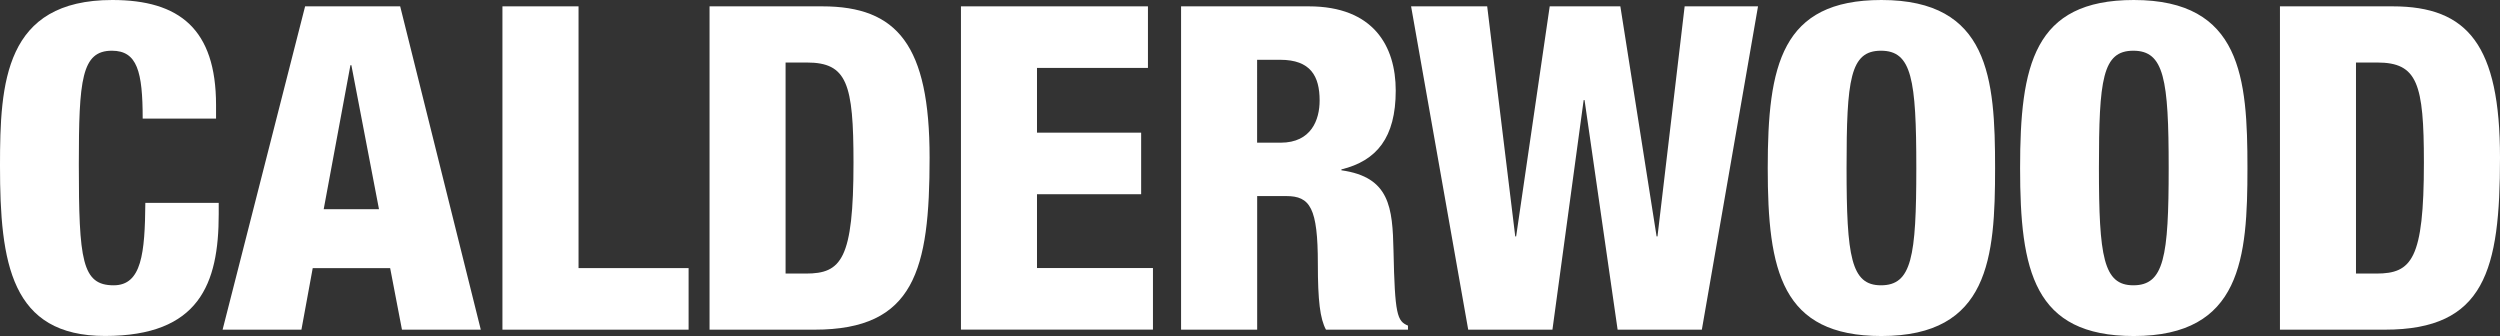
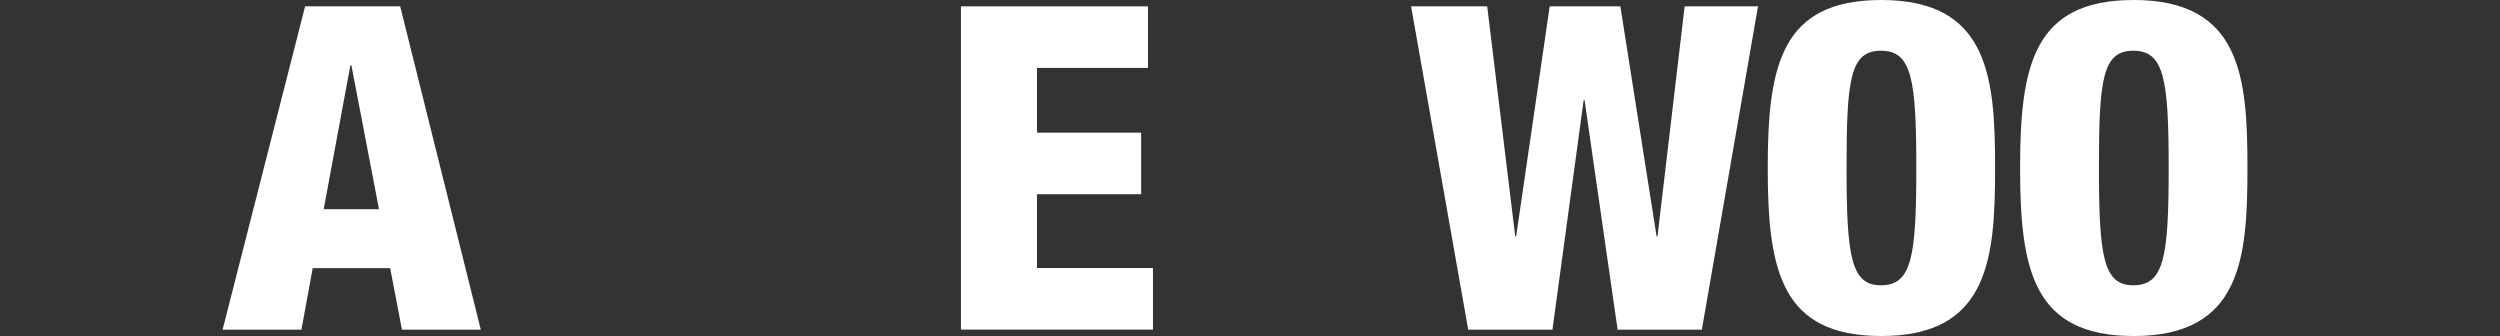
<svg xmlns="http://www.w3.org/2000/svg" viewBox="0 0 393.88 52.94">
  <rect x="0" y="0" width="393.88" height="52.94" fill="#333333" stroke="none" />
  <g fill="#fff">
-     <path d="m22.48 18.69c0-7.42-.86-10.7-4.85-10.7-4.78 0-5.21 4.57-5.21 17.91 0 15.13.5 19.05 5.49 19.05 4.42 0 4.92-5.07 4.99-12.99h11.56v1.78c0 10.99-3.07 19.19-17.91 19.19s-16.55-11.48-16.55-26.82c0-13.05.71-26.11 17.7-26.11 10.56 0 16.34 4.57 16.34 16.55v2.14z" />
    <path d="m48.07 1h14.98l12.7 50.94h-12.42l-1.86-9.7h-12.2l-1.78 9.7h-12.42zm7.28 9.27h-.14l-4.21 22.69h8.71l-4.35-22.69z" />
-     <path d="m79.16 1h11.99v41.24h17.34v9.7h-29.33z" />
-     <path d="m111.78 1h17.77c11.84 0 16.91 6.14 16.91 23.83s-2.35 27.11-18.12 27.11h-16.55v-50.94zm11.99 42.1h3.21c5.56 0 7.49-2.21 7.49-17.48 0-12.42-1-15.77-7.35-15.77h-3.35z" />
    <path d="m151.39 1h29.47v9.7h-17.48v10.2h16.41v9.7h-16.41v11.63h18.27v9.7h-30.25v-50.93z" />
-     <path d="m186.08 1h20.12c10.2 0 13.7 6.28 13.7 13.27 0 7.42-3 11.06-8.56 12.42v.14c7.63 1.07 8.06 5.85 8.21 12.7.21 10.06.57 11.06 2.28 11.77v.64h-12.92c-.93-1.71-1.28-4.57-1.28-10.35 0-8.85-1.21-10.7-4.99-10.7h-4.57v21.05h-11.99zm11.98 21.48h3.71c4.85 0 6.14-3.64 6.14-6.64 0-3.85-1.43-6.42-6.21-6.42h-3.64z" />
    <path d="m222.32 1h11.99l4.42 36.25h.14l5.29-36.25h11.13l5.71 36.25h.14l4.28-36.25h11.56l-8.85 50.94h-13.27l-5.21-36.17h-.14l-4.92 36.17h-13.27z" />
    <path d="m296.42 52.94c-15.77 0-17.91-10.27-17.91-26.47s2.14-26.47 17.91-26.47c16.98 0 17.91 12.34 17.91 26.47s-.93 26.47-17.91 26.47zm-.07-7.99c4.85 0 5.57-4.5 5.57-18.48s-.71-18.48-5.57-18.48-5.42 4.5-5.42 18.48.71 18.48 5.42 18.48z" />
    <path d="m336.18 52.94c-15.77 0-17.91-10.27-17.91-26.47s2.14-26.47 17.91-26.47c16.98 0 17.91 12.34 17.91 26.47s-.93 26.47-17.91 26.47zm-.07-7.99c4.85 0 5.57-4.5 5.57-18.48s-.71-18.48-5.57-18.48-5.42 4.5-5.42 18.48.71 18.48 5.42 18.48z" />
-     <path d="m359.2 1h17.77c11.84 0 16.91 6.14 16.91 23.83s-2.35 27.11-18.12 27.11h-16.55v-50.94zm11.99 42.1h3.21c5.56 0 7.49-2.21 7.49-17.48 0-12.42-1-15.77-7.35-15.77h-3.35z" />
  </g>
</svg>